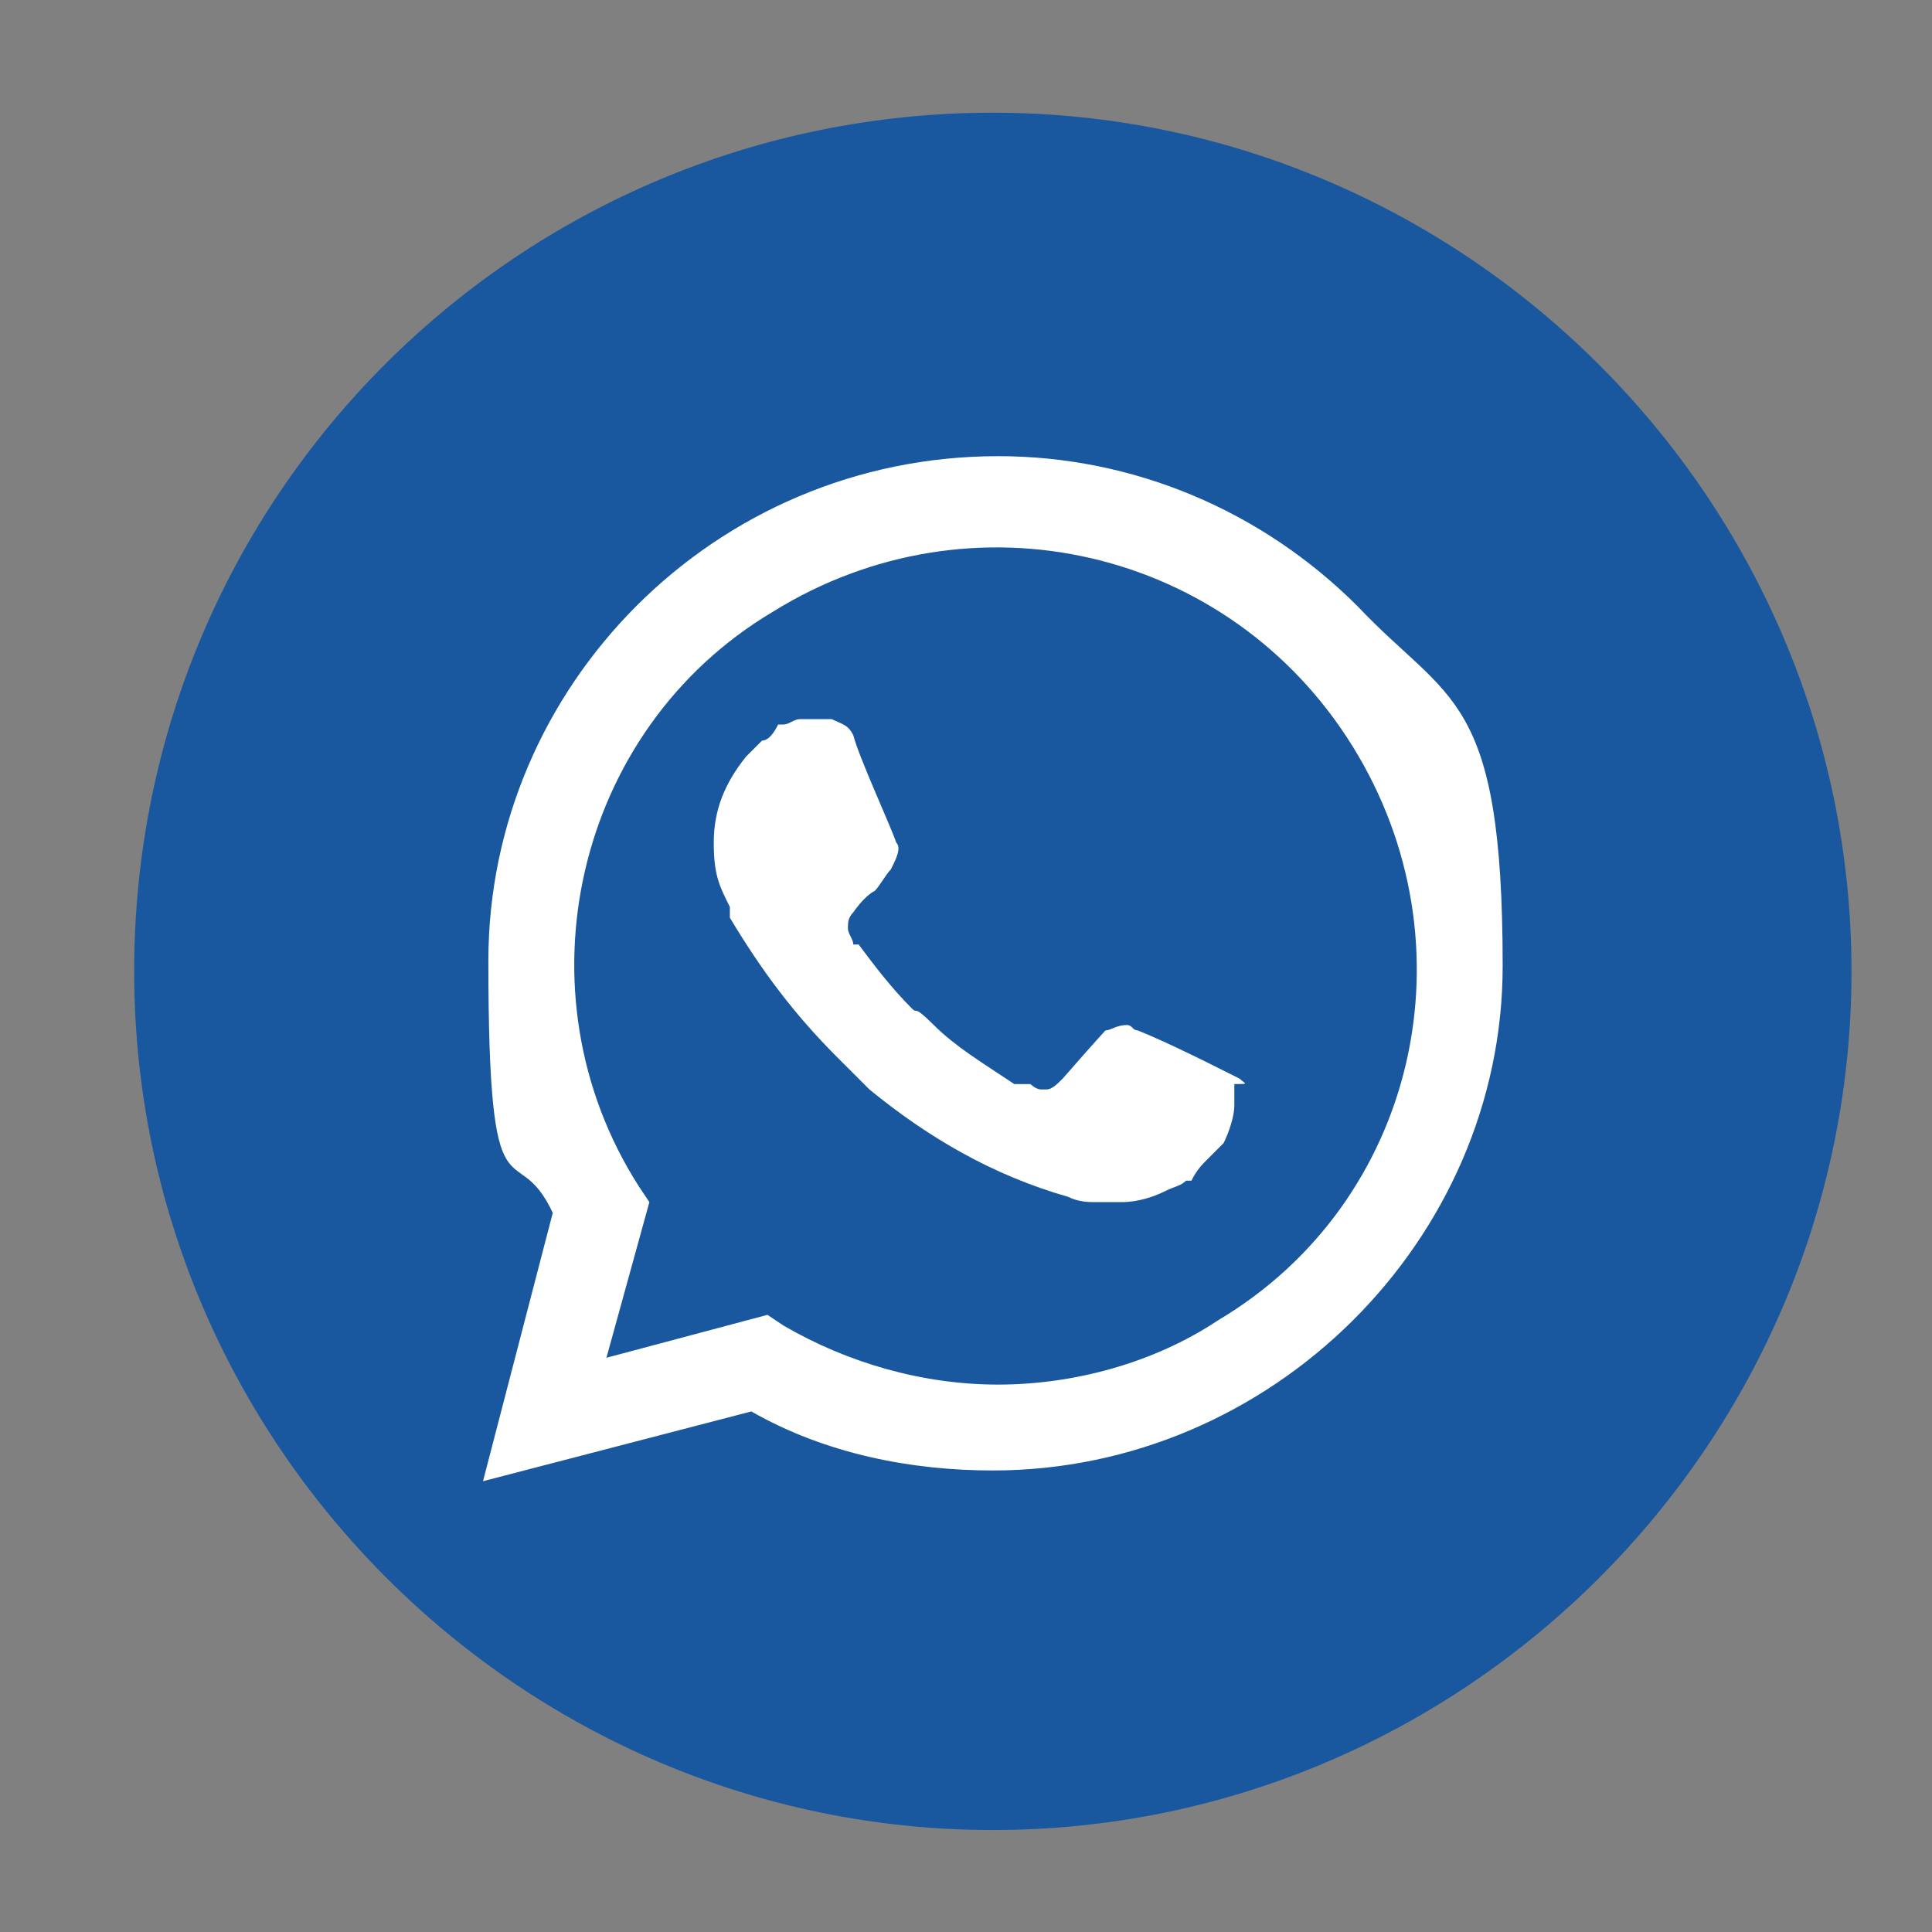
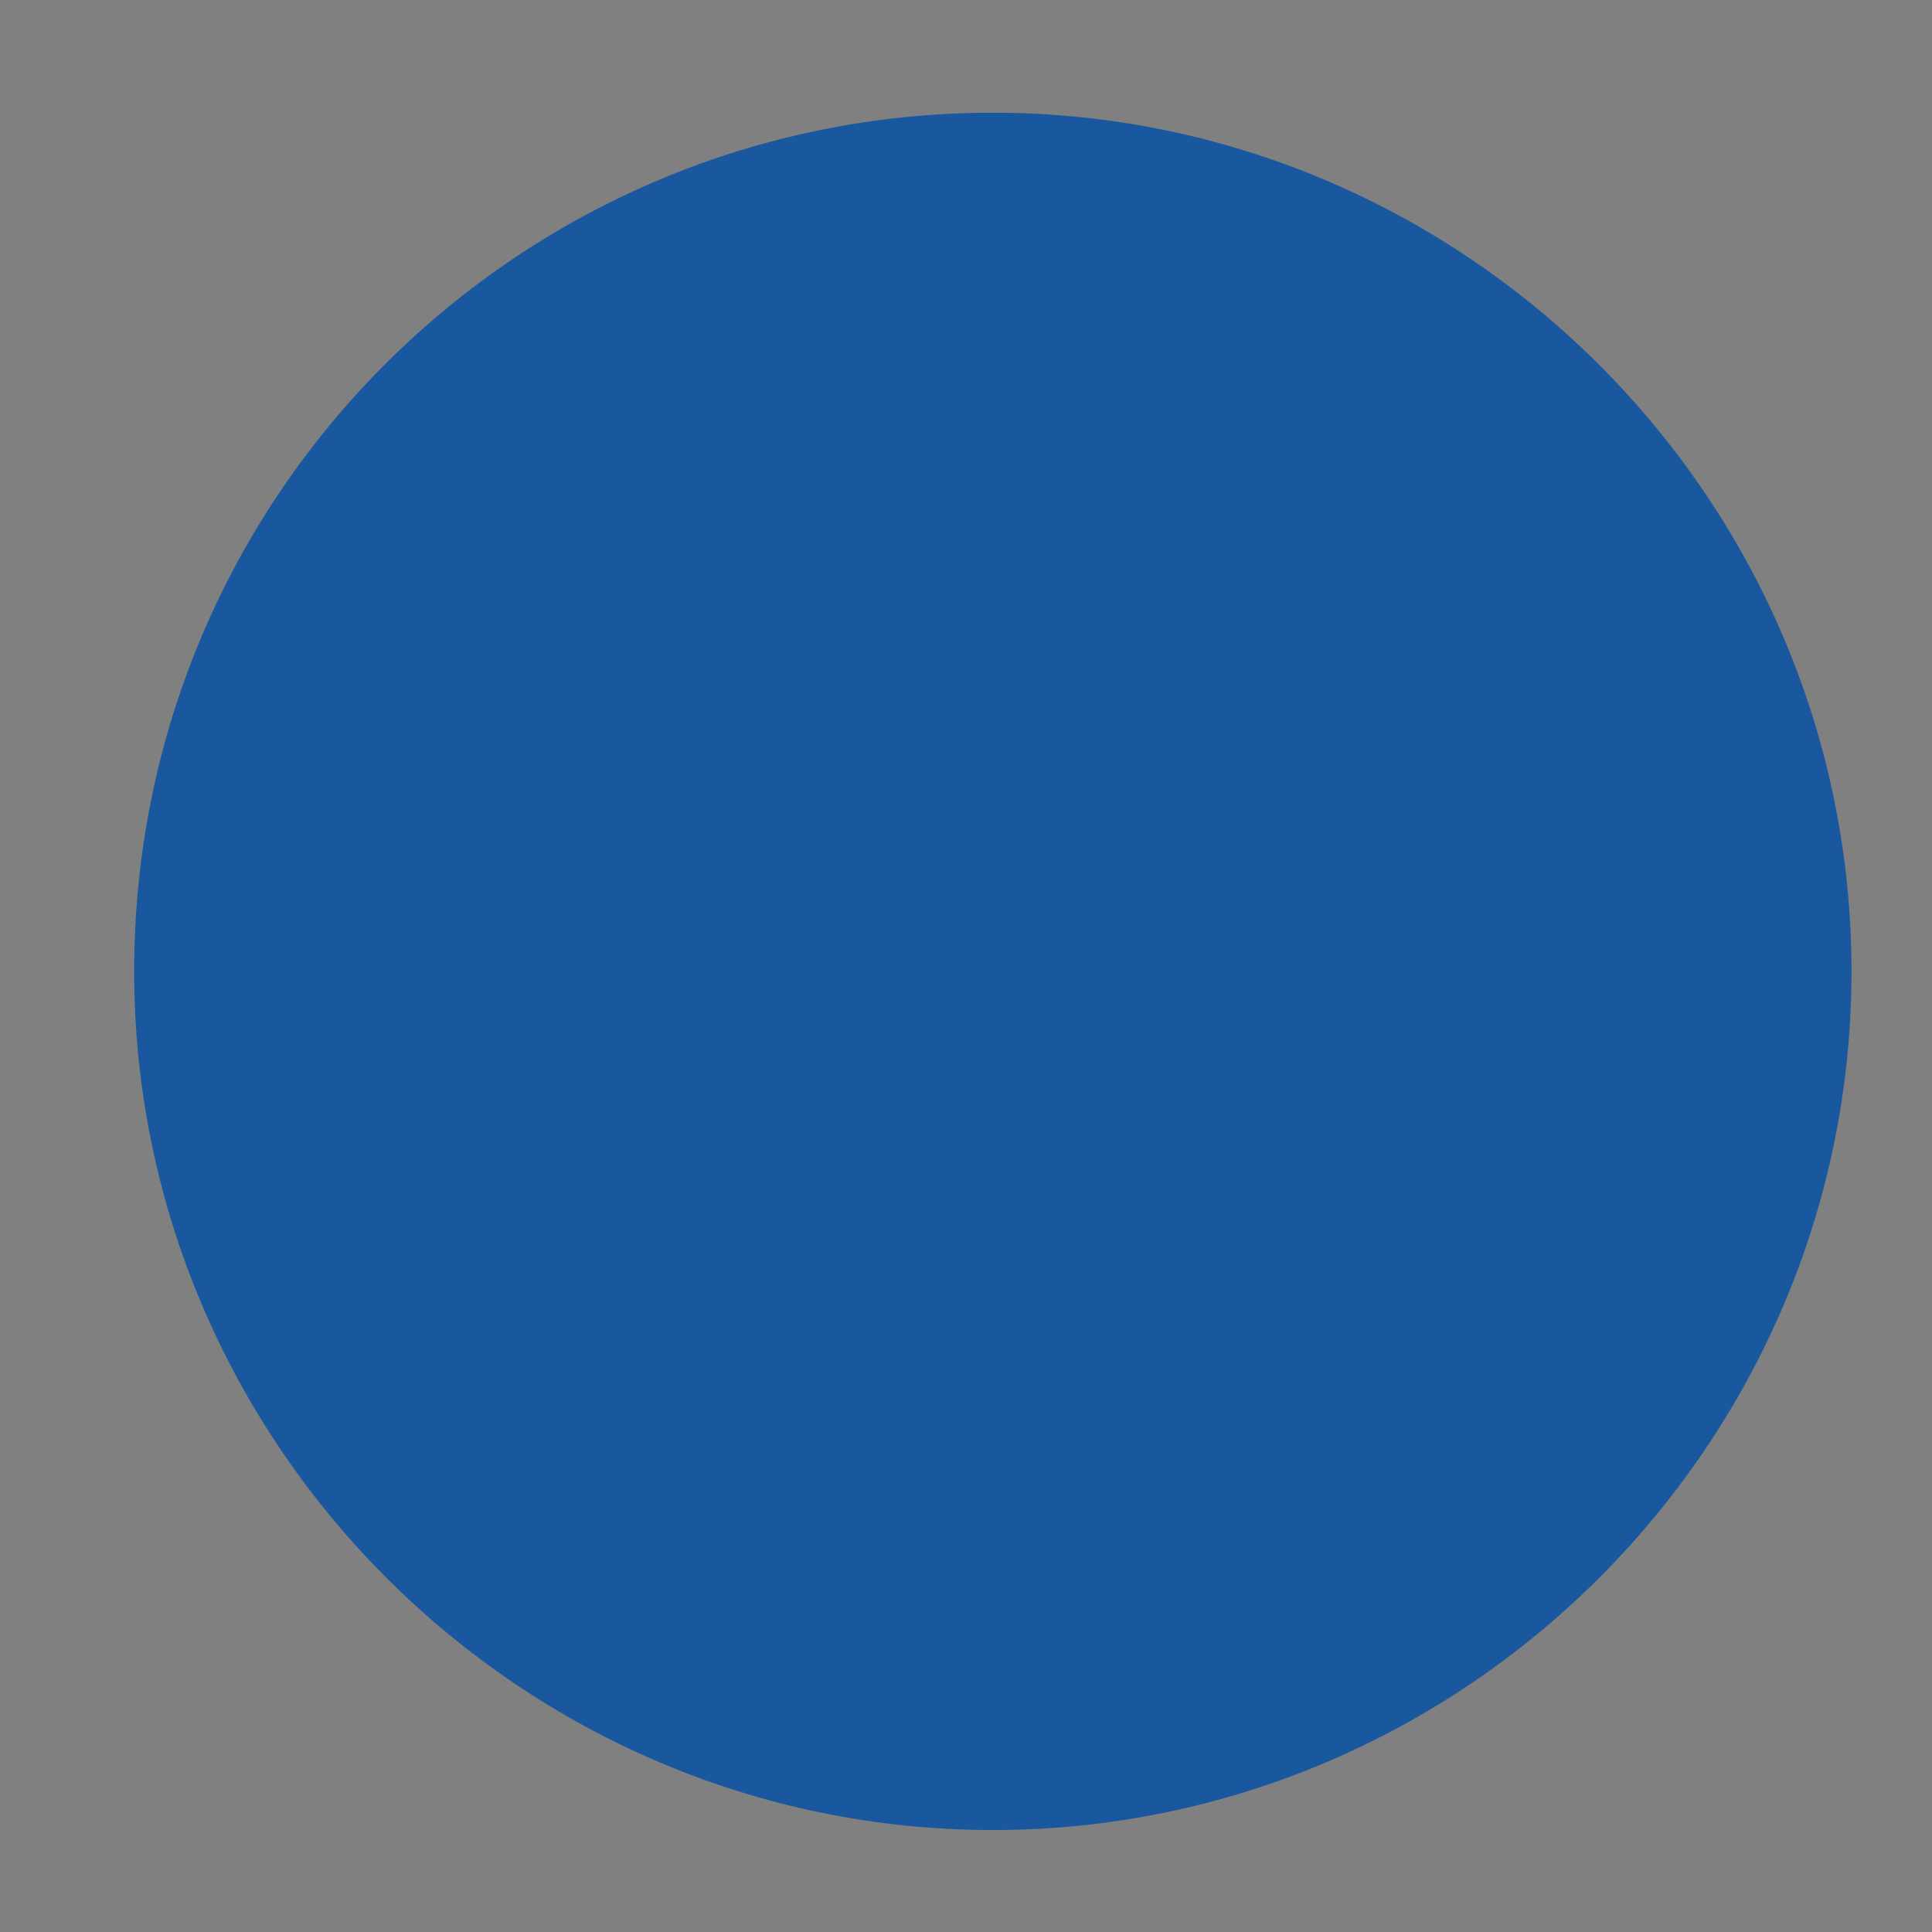
<svg xmlns="http://www.w3.org/2000/svg" id="Capa_1" version="1.1" viewBox="0 0 36 36">
  <rect x="0" y="0" width="36" height="36" fill="#808080" stroke="none" />
  <defs>
    <style>
      .st0 {
        fill: #fff;
      }

      .st1 {
        fill: #19589f;
      }
    </style>
  </defs>
-   <path class="st1" d="M18.5,2.1h0c8.8,0,16,7.2,16,16h0c0,8.8-7.2,16-16,16h0c-8.8,0-16-7.2-16-16h0C2.5,9.2,9.7,2.1,18.5,2.1Z" />
-   <path class="st0" d="M25.3,11.3c-1.8-1.8-4.2-2.8-6.7-2.8-5.3,0-9.5,4.3-9.5,9.4s.5,3.2,1.2,4.7l-1.3,5,5-1.3c1.4.8,3,1.1,4.5,1.1,5.2,0,9.5-4.3,9.5-9.4s-1-4.9-2.7-6.7h0ZM18.6,25.8c-1.4,0-2.8-.4-4-1.1l-.3-.2-3,.8.8-2.9-.2-.3c-2.3-3.6-1.2-8.5,2.5-10.7,3.7-2.3,8.5-1.2,10.8,2.5s1.2,8.5-2.5,10.7c-1.2.8-2.7,1.2-4.1,1.2h0ZM23.1,20.1l-.6-.3s-.8-.4-1.3-.6c-.1,0-.1-.1-.2-.1-.2,0-.3.1-.4.1,0,0-.1.1-.8.9-.1.1-.2.2-.3.2h-.1c-.1,0-.2-.1-.2-.1h-.3c-.6-.4-1.1-.7-1.5-1.1s-.3-.2-.4-.3c-.4-.4-.7-.8-1-1.2h-.1c0-.1-.1-.2-.1-.3,0-.1,0-.2.1-.3,0,0,.2-.3.4-.4.1-.1.2-.3.3-.4.1-.2.2-.4.1-.5-.1-.3-.7-1.6-.8-2-.1-.2-.2-.2-.4-.3h-.6c-.1,0-.2.1-.3.1h-.1c-.1.2-.2.3-.3.3l-.3.3c-.4.5-.6,1-.6,1.6s.1.8.3,1.2v.2c.6,1,1.2,1.8,2,2.6l.2.2c.2.2.3.3.4.4,1.1.9,2.3,1.6,3.7,2,.2.1.4.1.5.1h.5c.3,0,.6-.1.8-.2.2-.1.3-.1.4-.2h.1c.1-.2.2-.3.3-.4l.3-.3c.1-.2.2-.5.2-.7v-.4c.3,0,.2,0,.1-.1h0Z" />
+   <path class="st1" d="M18.5,2.1c8.8,0,16,7.2,16,16h0c0,8.8-7.2,16-16,16h0c-8.8,0-16-7.2-16-16h0C2.5,9.2,9.7,2.1,18.5,2.1Z" />
</svg>